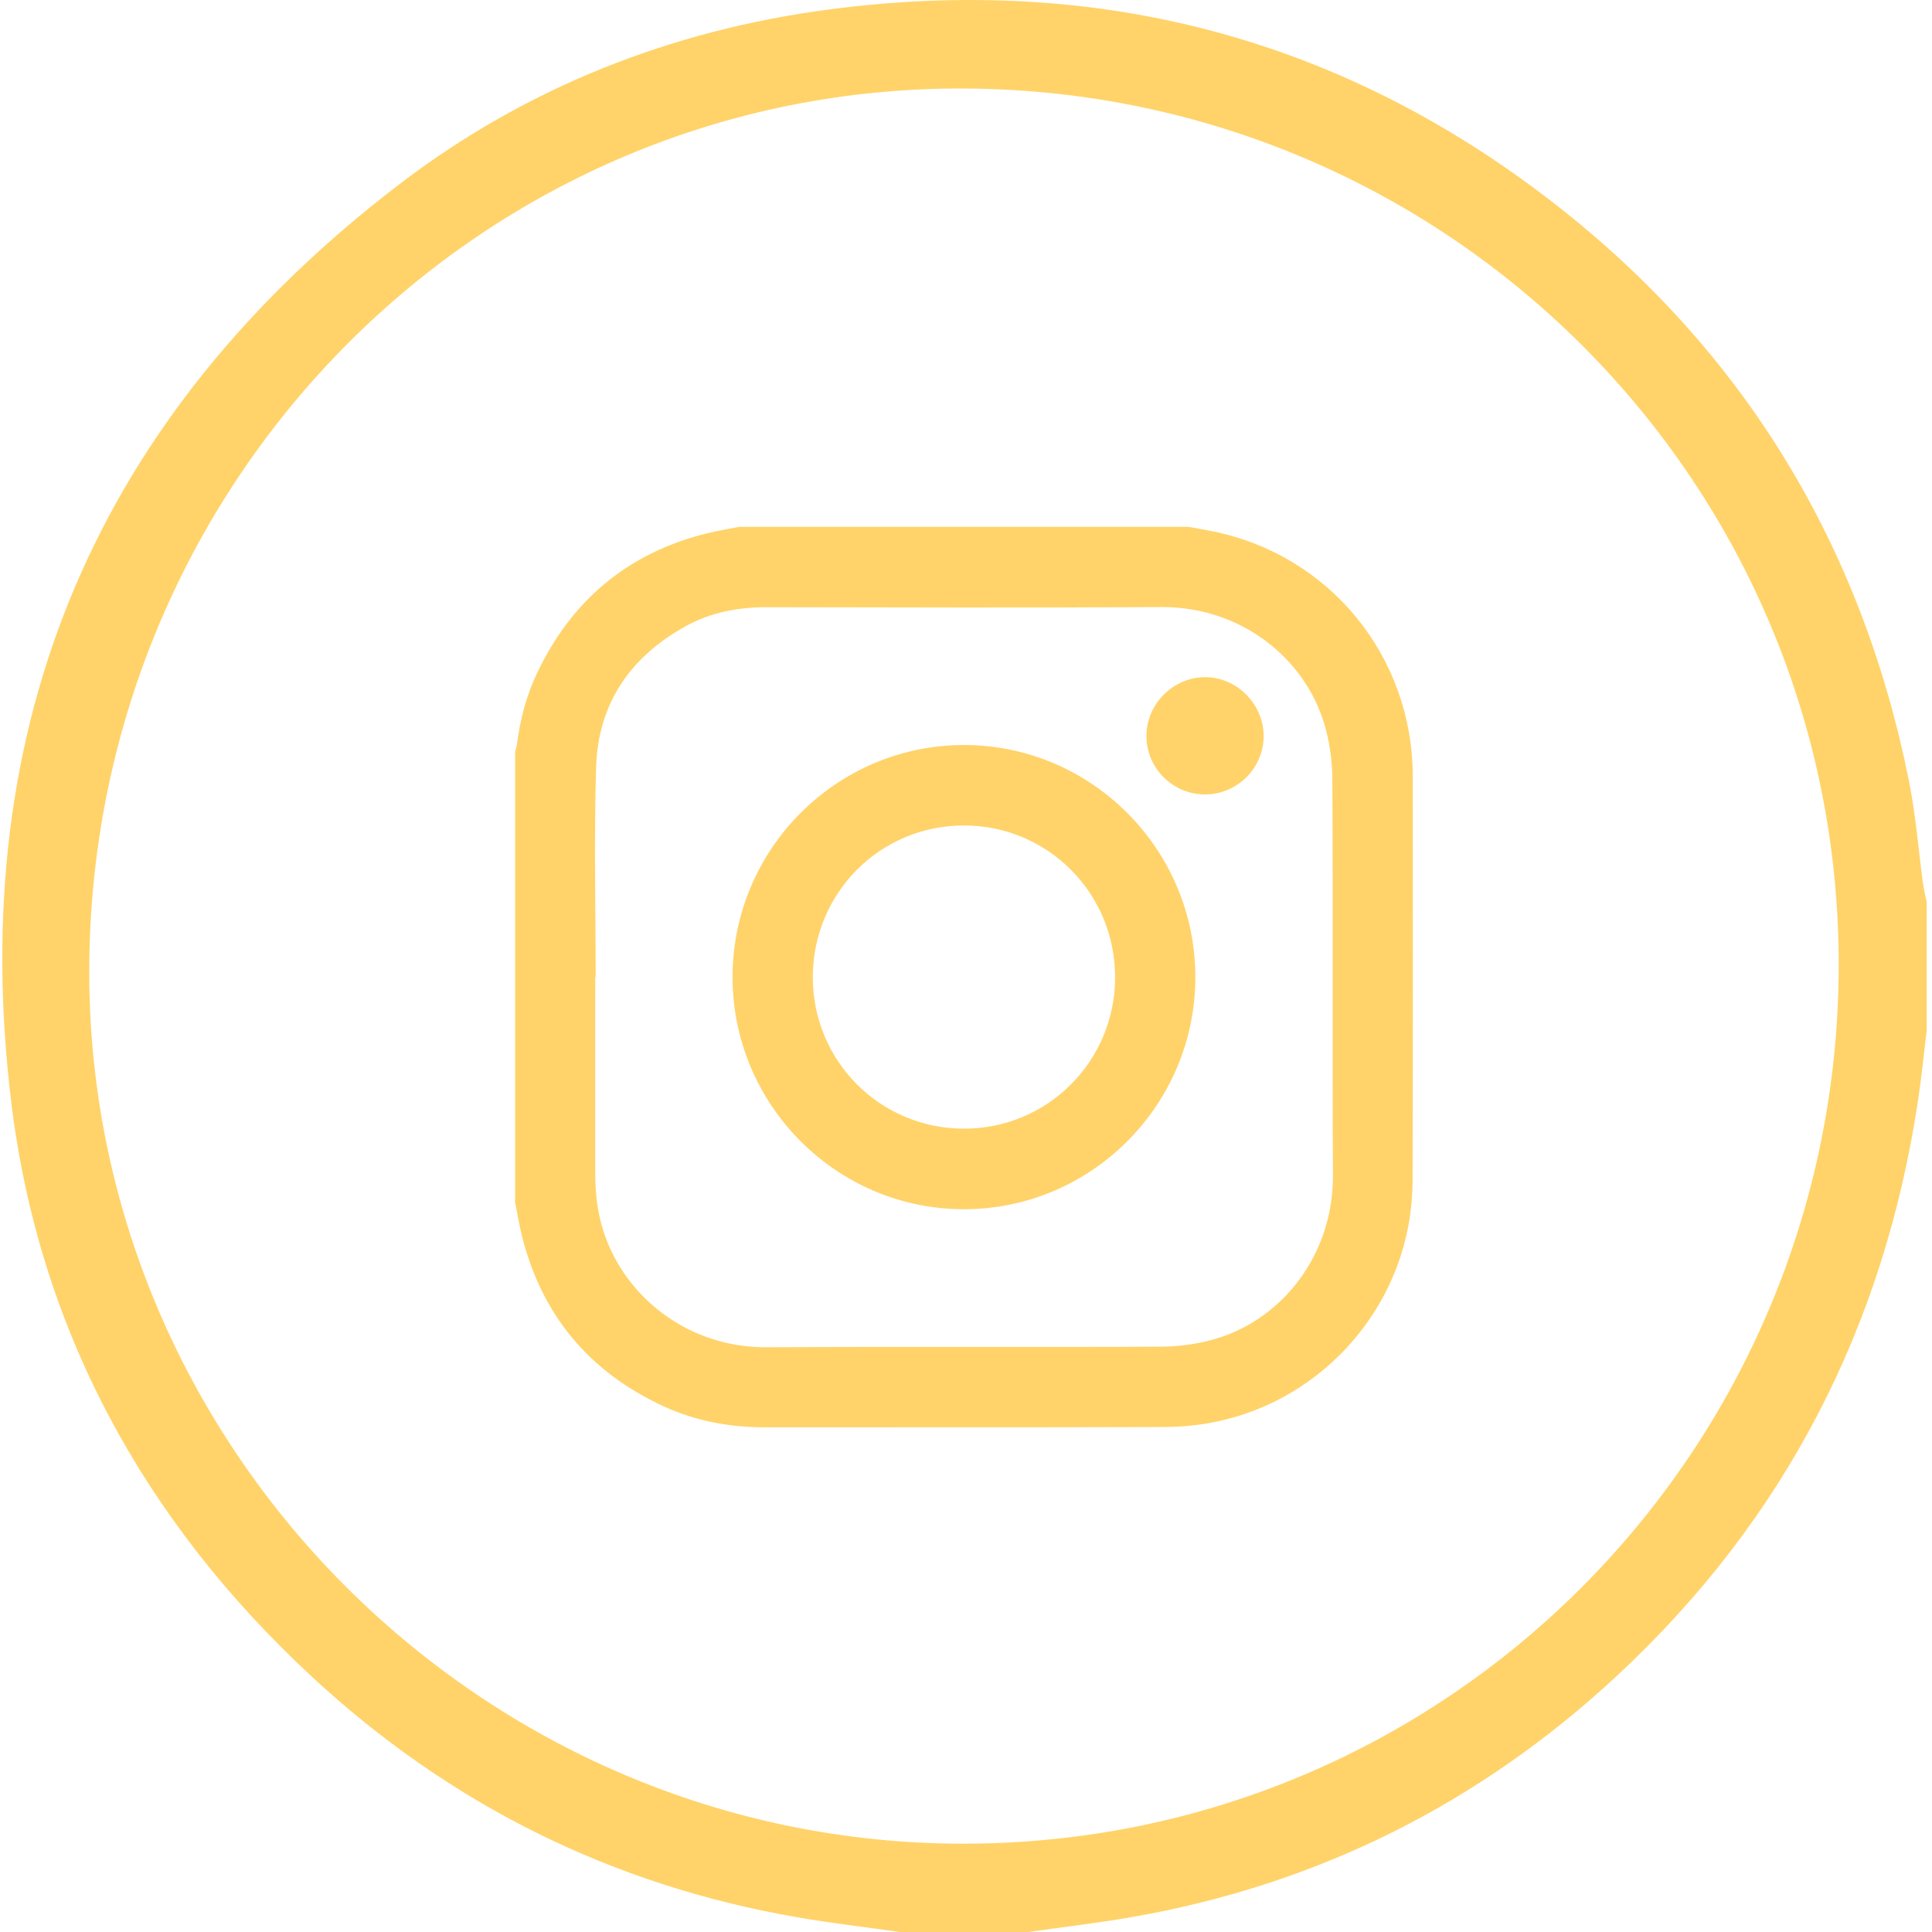
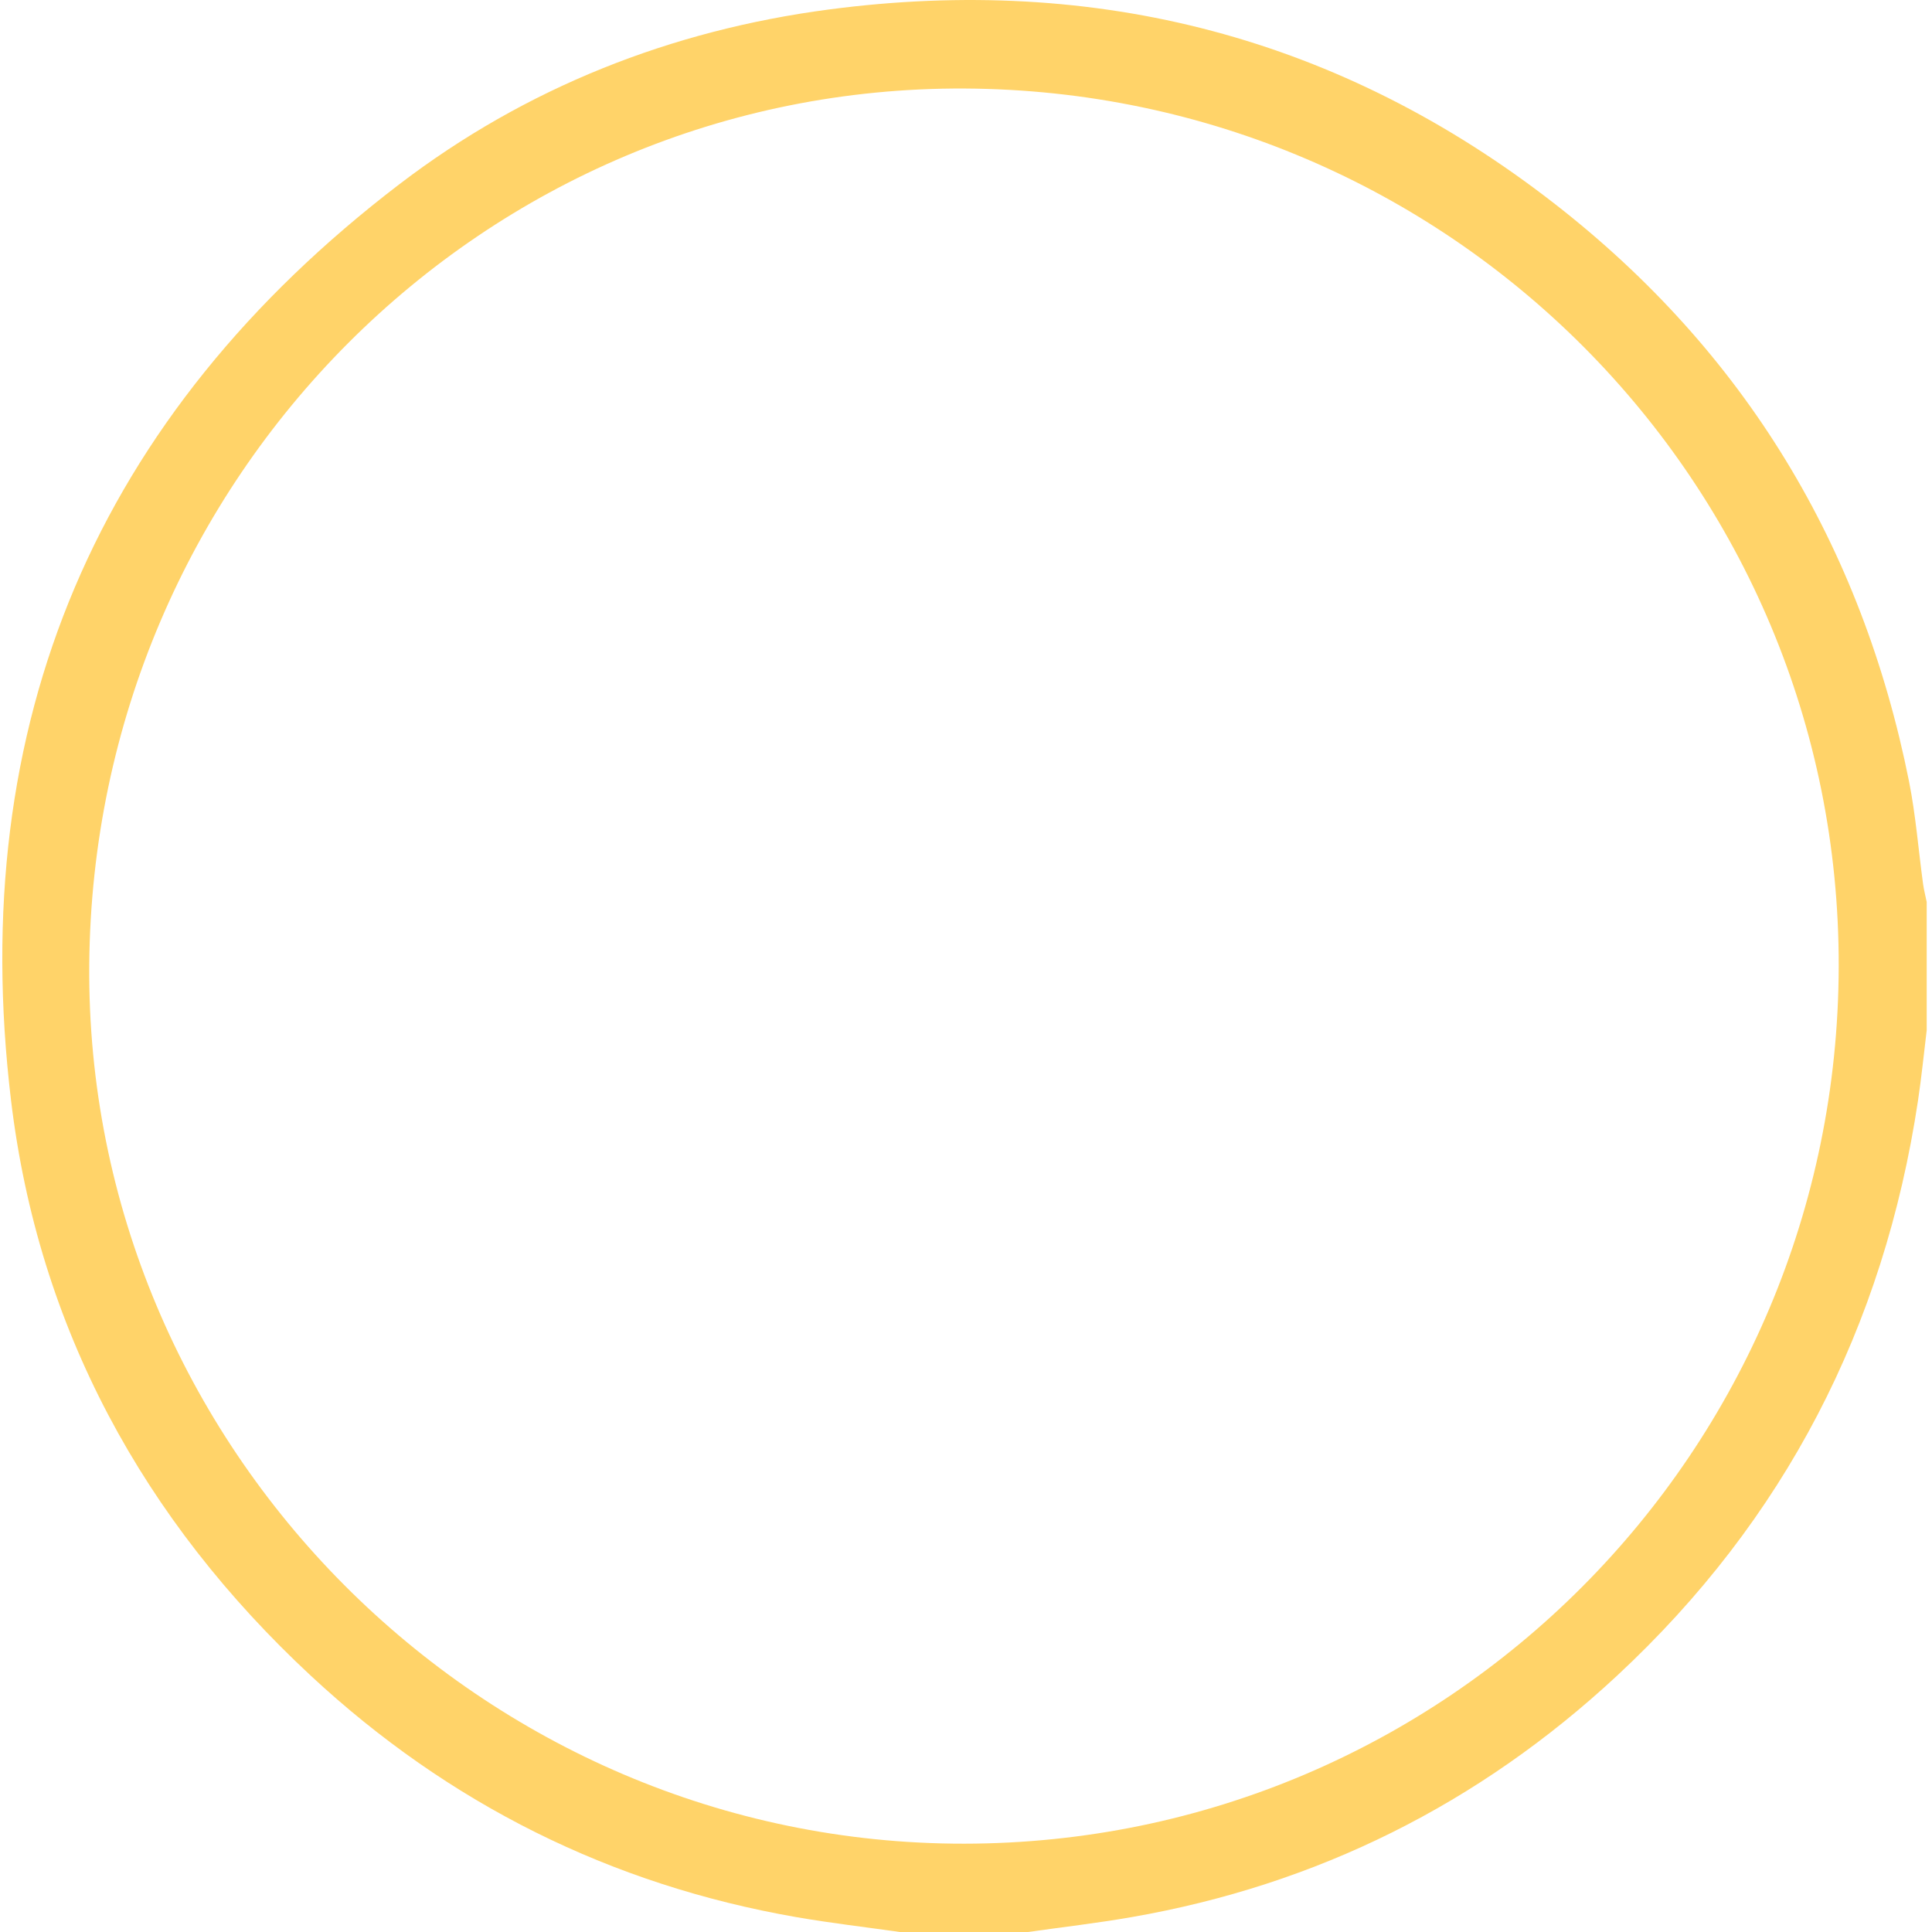
<svg xmlns="http://www.w3.org/2000/svg" width="66" height="66" viewBox="0 0 66 66" fill="none">
  <path d="M30.747 66.001C29.566 65.833 28.38 65.696 27.204 65.492C20.866 64.388 15.331 61.625 10.62 57.247C4.894 51.924 1.311 45.367 0.378 37.599C-1.173 24.692 3.314 14.189 13.636 6.299C17.964 2.99 22.927 1.034 28.316 0.324C37.48 -0.883 45.815 1.274 53.131 6.978C59.595 12.017 63.605 18.639 65.216 26.698C65.445 27.851 65.536 29.031 65.695 30.197C65.724 30.404 65.777 30.609 65.819 30.814V35.196C65.721 35.998 65.642 36.803 65.521 37.604C64.358 45.344 60.965 51.924 55.238 57.247C50.529 61.624 44.992 64.39 38.655 65.492C37.48 65.697 36.293 65.833 35.112 66.001H30.744H30.747ZM62.813 33.015C62.85 16.503 49.519 3.111 32.959 3.024C16.543 2.938 3.184 16.31 3.049 32.959C2.917 49.41 16.442 62.997 32.935 62.983C49.438 62.968 62.776 49.59 62.813 33.015Z" fill="#FFD369" />
-   <path d="M25.264 17.998C30.375 17.998 35.485 17.998 40.597 17.998C40.869 18.048 41.142 18.093 41.414 18.148C45.427 18.956 48.257 22.417 48.262 26.527C48.267 31.092 48.268 35.657 48.257 40.221C48.257 40.769 48.214 41.324 48.114 41.861C47.493 45.204 44.873 47.88 41.535 48.57C40.944 48.693 40.33 48.748 39.725 48.749C35.194 48.764 30.663 48.754 26.132 48.759C24.919 48.759 23.75 48.543 22.651 48.033C20.125 46.861 18.503 44.925 17.827 42.207C17.734 41.831 17.672 41.447 17.597 41.066C17.597 35.938 17.597 30.812 17.597 25.685C17.618 25.599 17.648 25.514 17.66 25.427C17.767 24.591 17.977 23.78 18.335 23.02C19.516 20.514 21.439 18.898 24.129 18.225C24.503 18.132 24.885 18.07 25.264 17.995V17.998ZM20.346 33.38C20.346 33.38 20.338 33.38 20.334 33.38C20.334 35.614 20.335 37.846 20.334 40.08C20.334 40.764 20.408 41.434 20.623 42.087C21.354 44.311 23.505 46.041 26.195 46.025C30.687 45.998 35.179 46.03 39.67 46.004C40.317 46.001 40.989 45.904 41.606 45.712C43.842 45.015 45.552 42.838 45.536 40.139C45.509 35.633 45.541 31.127 45.515 26.623C45.512 25.974 45.416 25.299 45.224 24.681C44.526 22.431 42.349 20.722 39.669 20.738C35.176 20.766 30.684 20.75 26.194 20.743C25.23 20.743 24.305 20.911 23.457 21.374C21.552 22.415 20.432 24.015 20.364 26.203C20.29 28.593 20.348 30.988 20.348 33.382L20.346 33.38Z" fill="#FFD369" />
-   <path d="M40.835 33.386C40.832 37.758 37.268 41.32 32.909 41.309C28.562 41.298 25.022 37.734 25.025 33.373C25.029 29 28.591 25.439 32.951 25.451C37.298 25.462 40.838 29.026 40.835 33.386ZM38.093 33.382C38.095 30.509 35.789 28.196 32.925 28.199C30.07 28.202 27.78 30.493 27.767 33.361C27.754 36.232 30.052 38.549 32.92 38.557C35.783 38.565 38.092 36.256 38.095 33.382H38.093Z" fill="#FFD369" />
-   <path d="M41.17 27.139C40.067 27.141 39.166 26.245 39.163 25.146C39.162 24.055 40.069 23.14 41.16 23.133C42.243 23.127 43.163 24.045 43.168 25.136C43.173 26.232 42.27 27.137 41.17 27.139Z" fill="#FFD369" />
</svg>